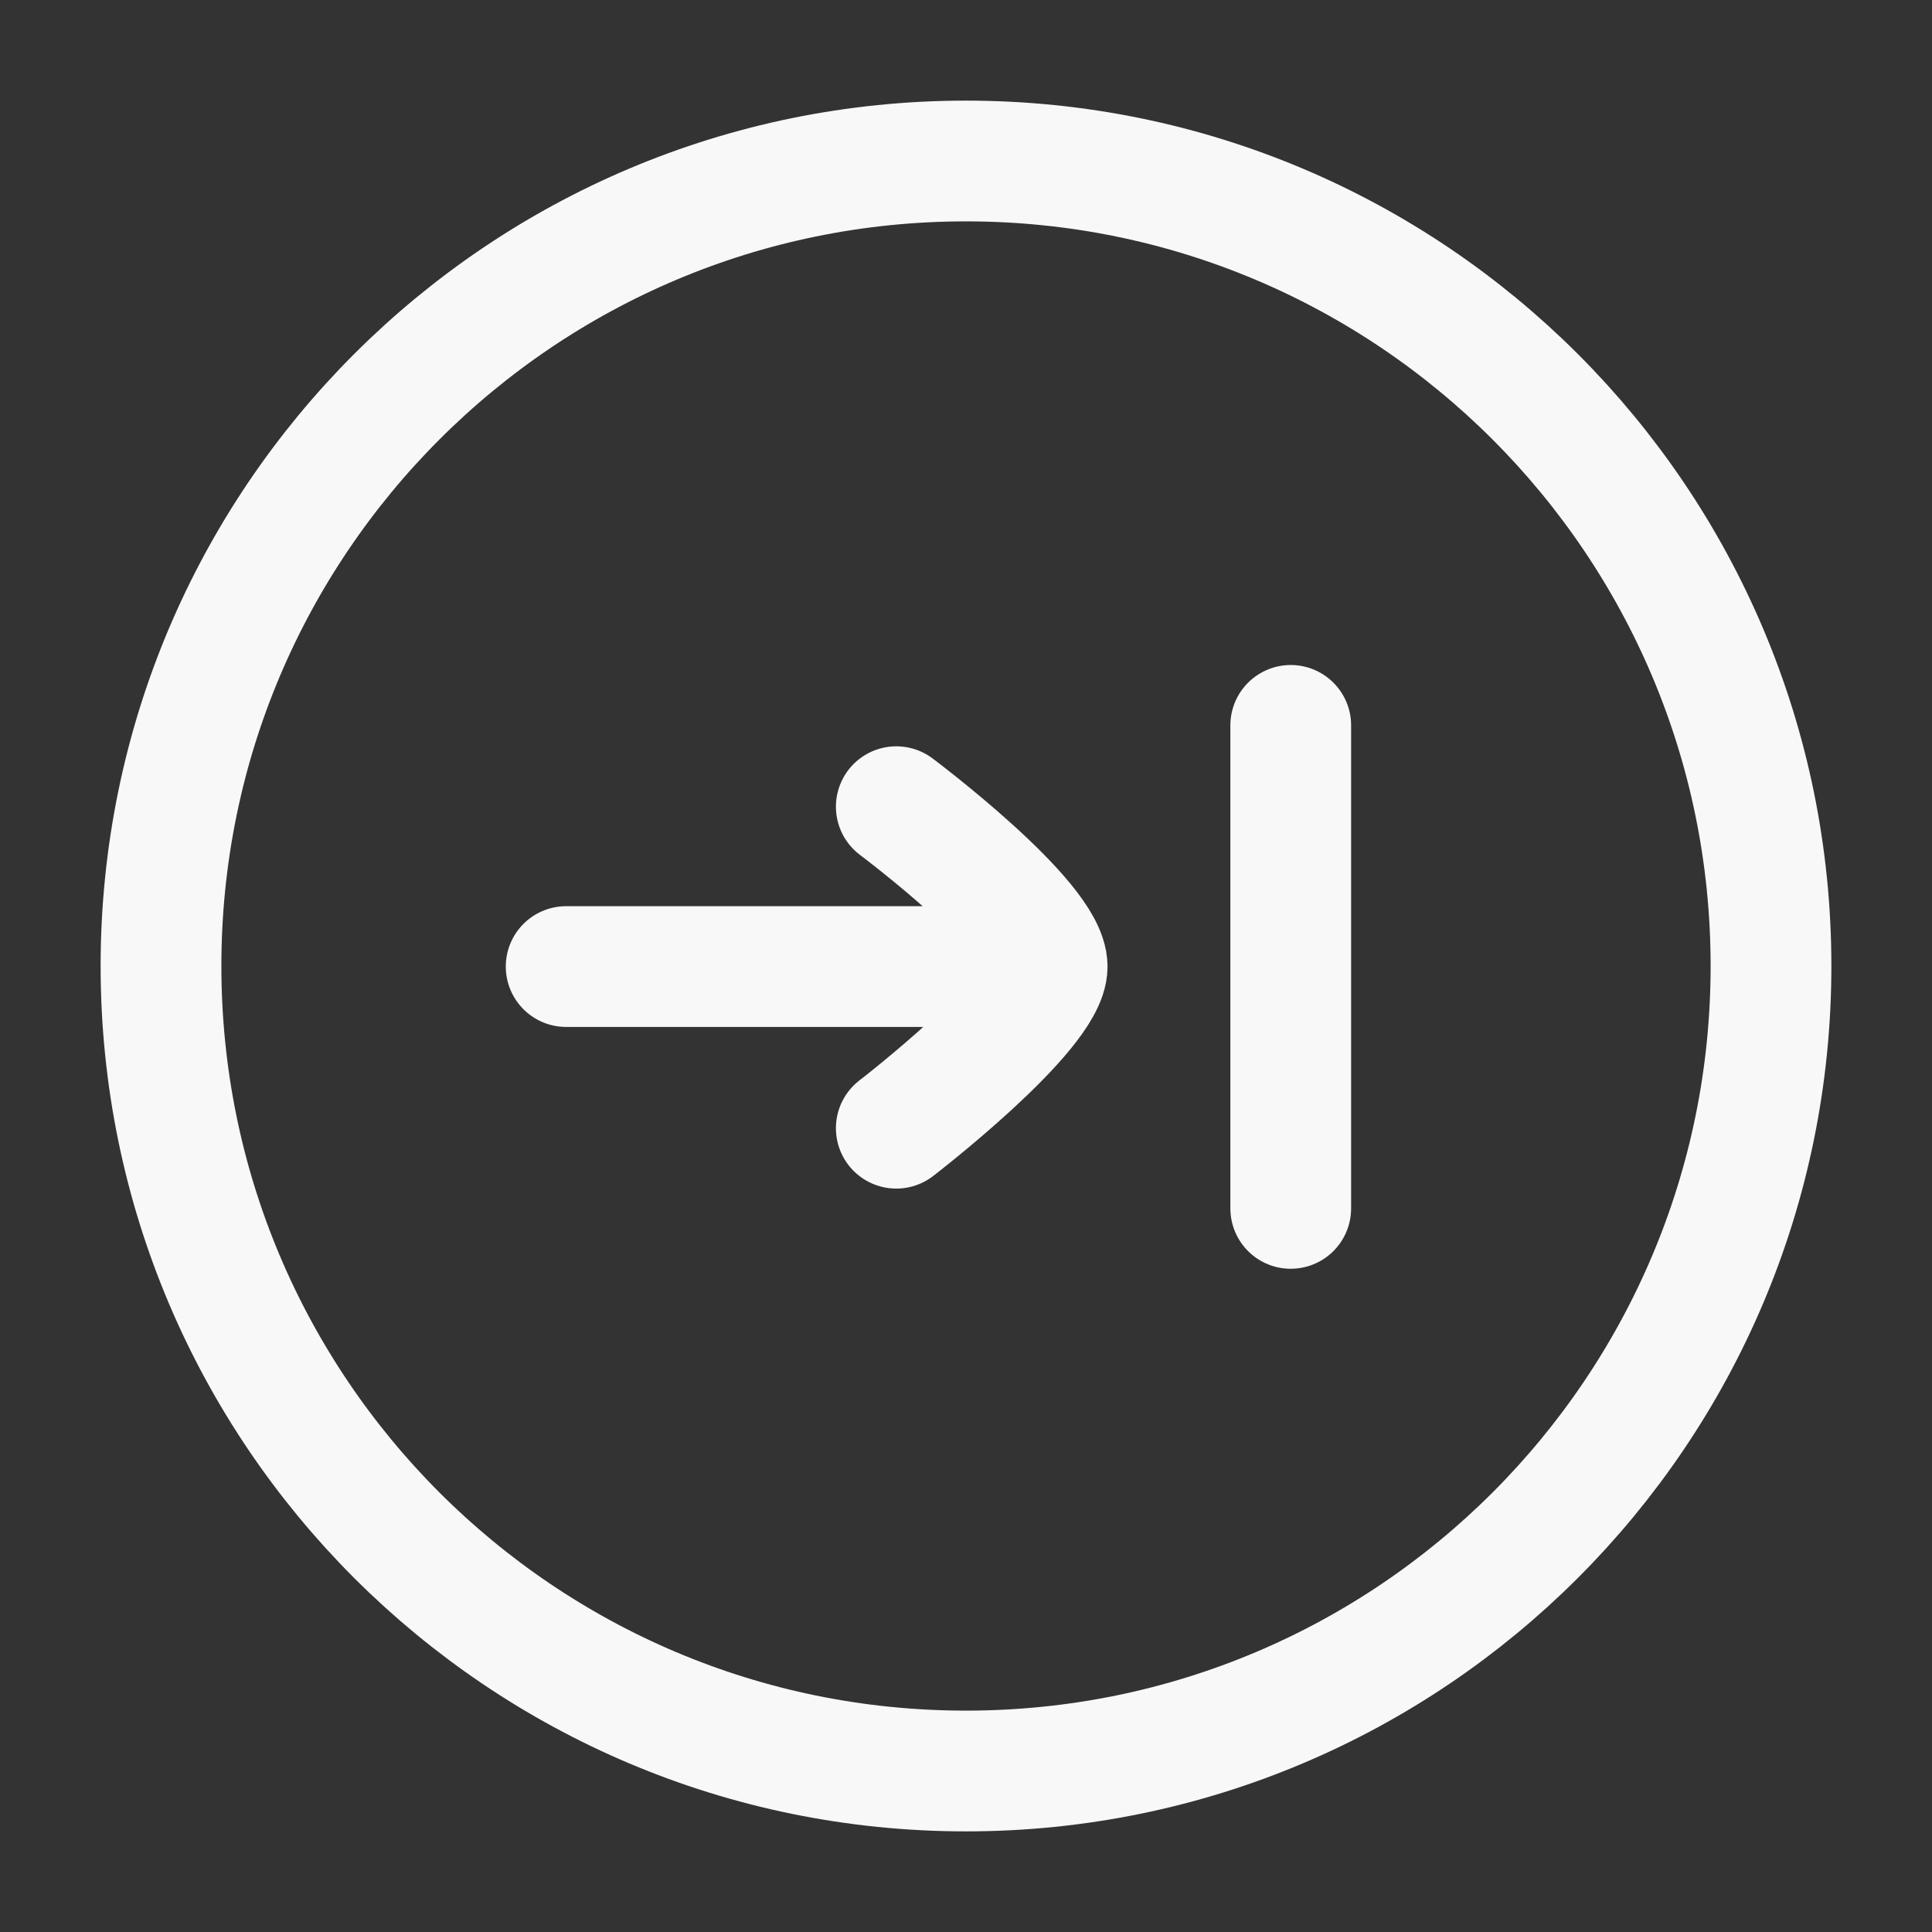
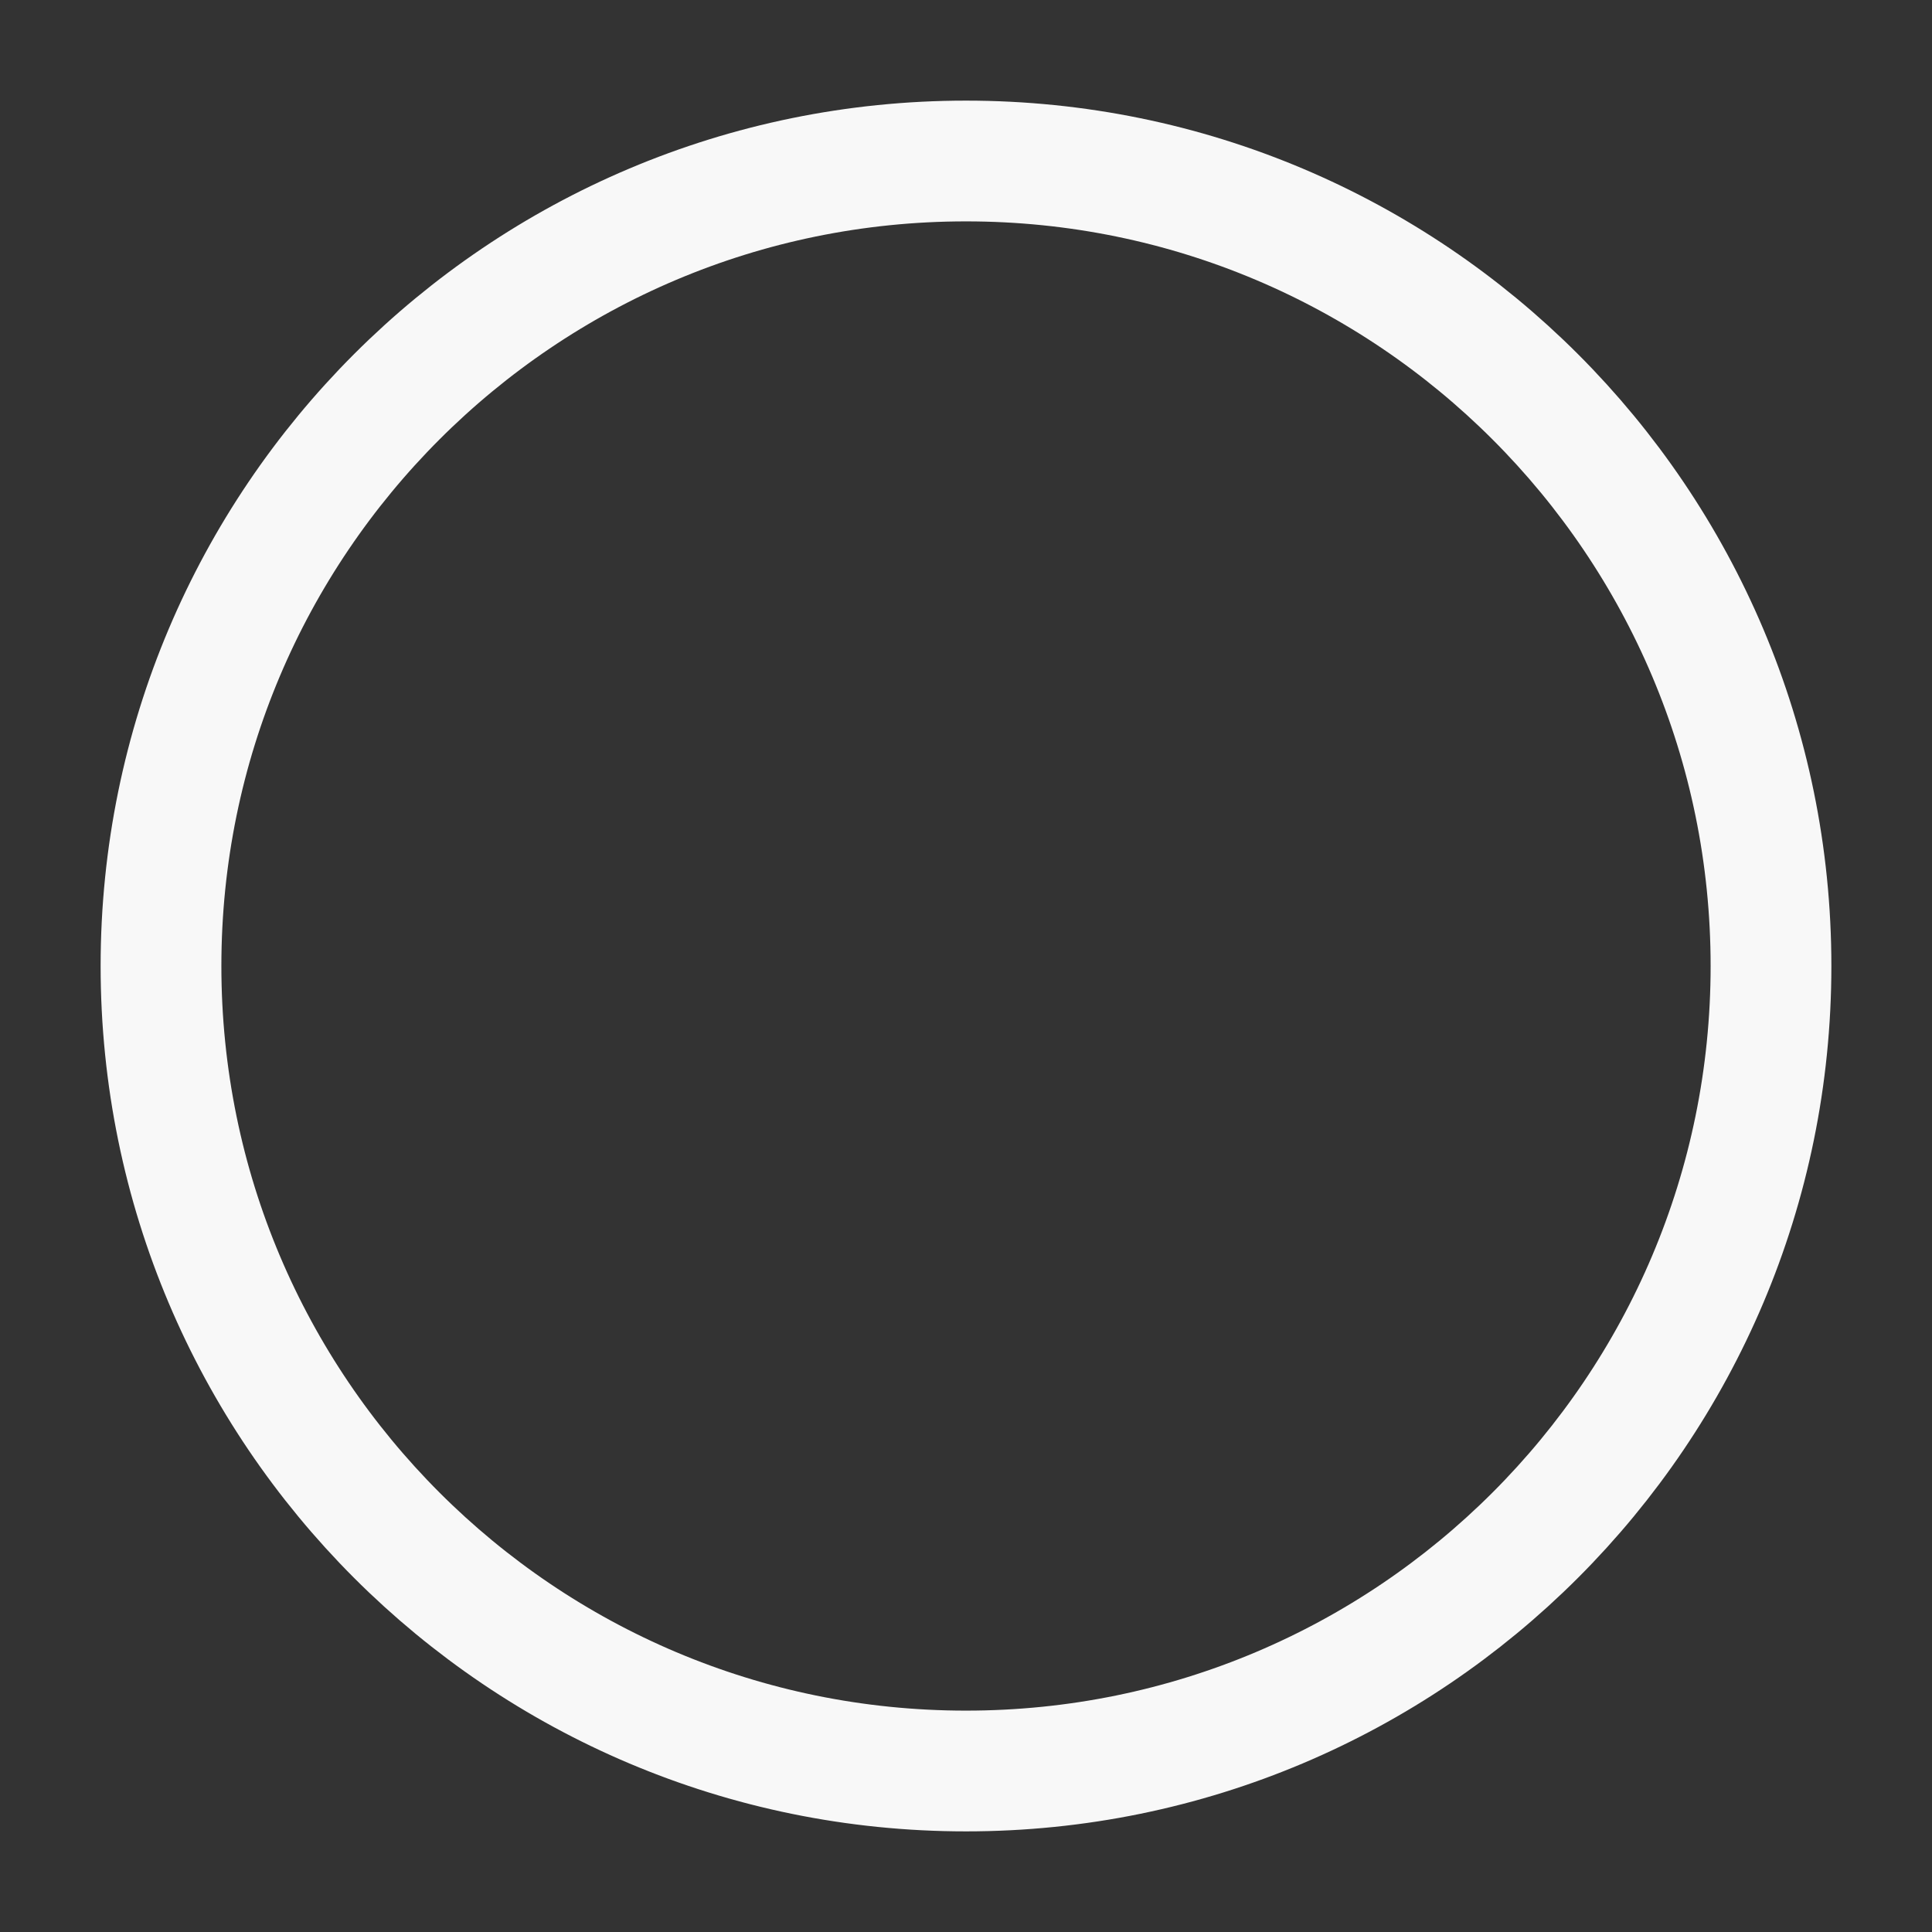
<svg xmlns="http://www.w3.org/2000/svg" width="24" height="24" viewBox="0 0 24 24" fill="none">
  <rect x="0" y="0" width="24" height="24" fill="#333333" stroke="none" />
-   <path d="M12 22C17.523 22 22 17.523 22 12C22 6.477 17.523 2 12 2C6.477 2 2 6.477 2 12C2 17.523 6.477 22 12 22Z" stroke="#F8F8F8" stroke-width="1.5" stroke-linecap="round" stroke-linejoin="round" />
-   <path d="M7.033 12.007H13.008M13.008 12.007C13.008 12.574 11.134 14.015 11.134 14.015M13.008 12.007C13.008 11.424 11.134 10.021 11.134 10.021M16.034 9.011V15.011" stroke="#F8F8F8" stroke-width="1.5" stroke-linecap="round" stroke-linejoin="round" />
+   <path d="M12 22C17.523 22 22 17.523 22 12C22 6.477 17.523 2 12 2C6.477 2 2 6.477 2 12C2 17.523 6.477 22 12 22" stroke="#F8F8F8" stroke-width="1.5" stroke-linecap="round" stroke-linejoin="round" />
</svg>